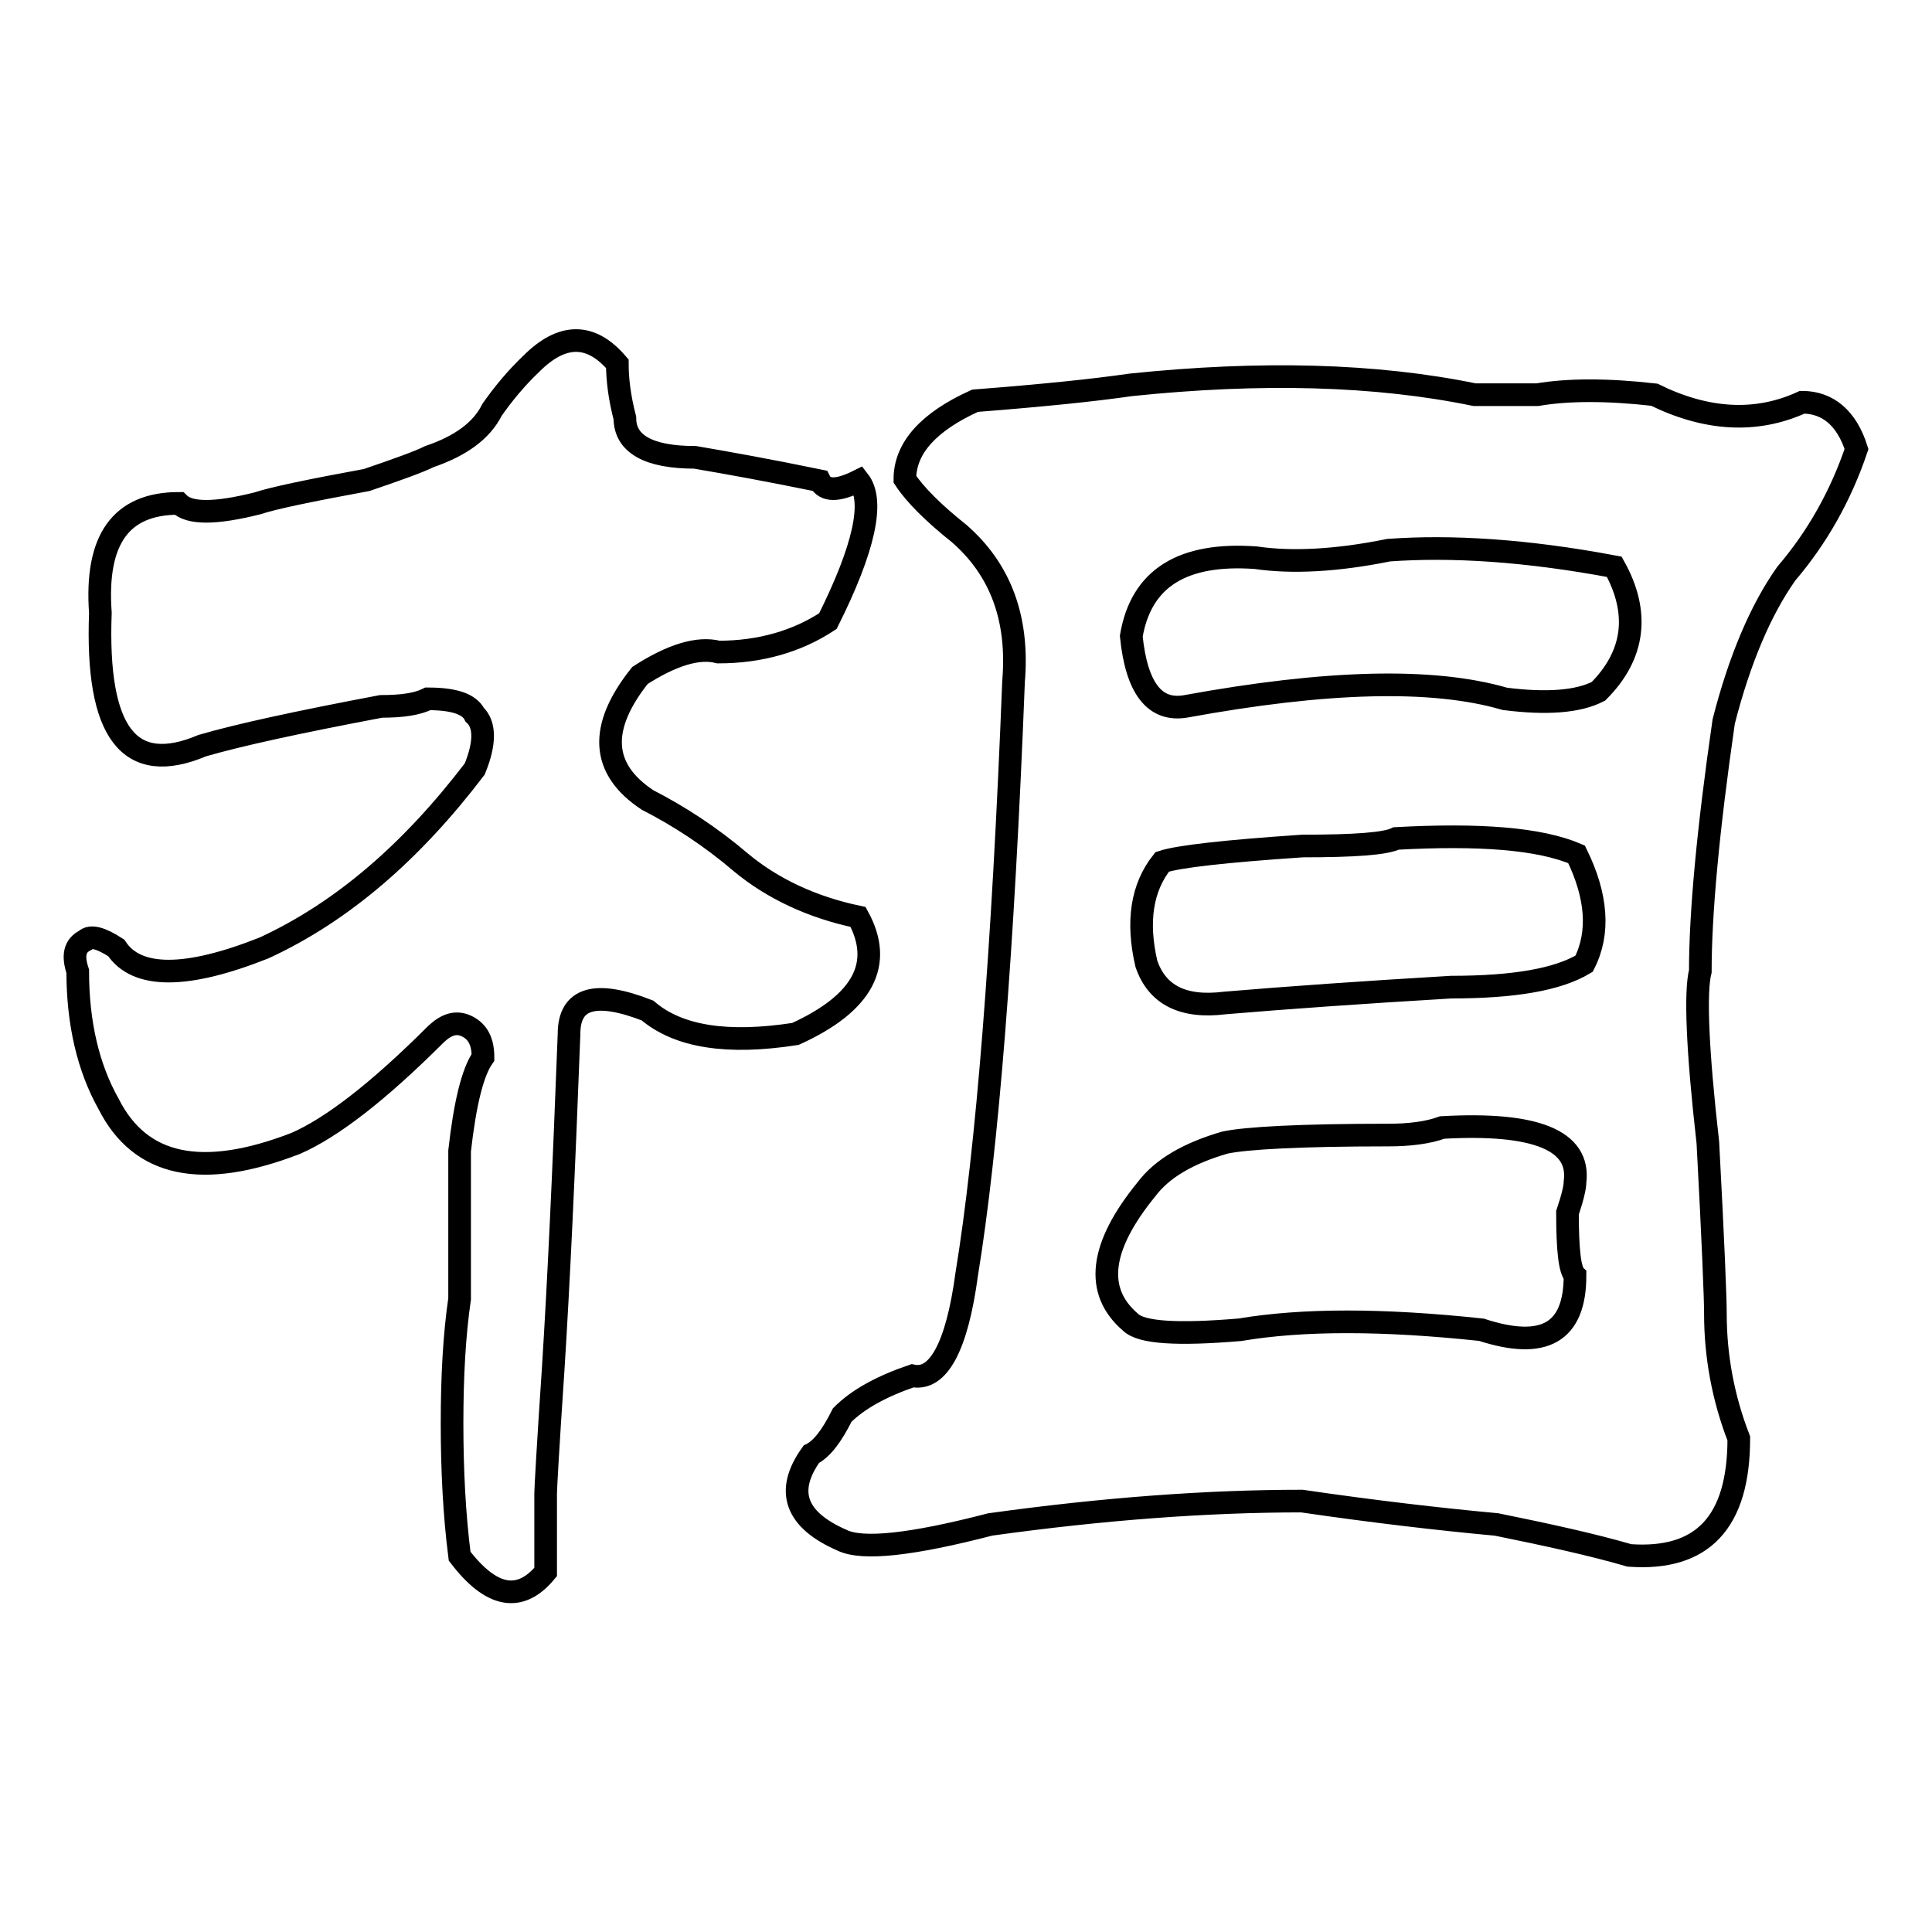
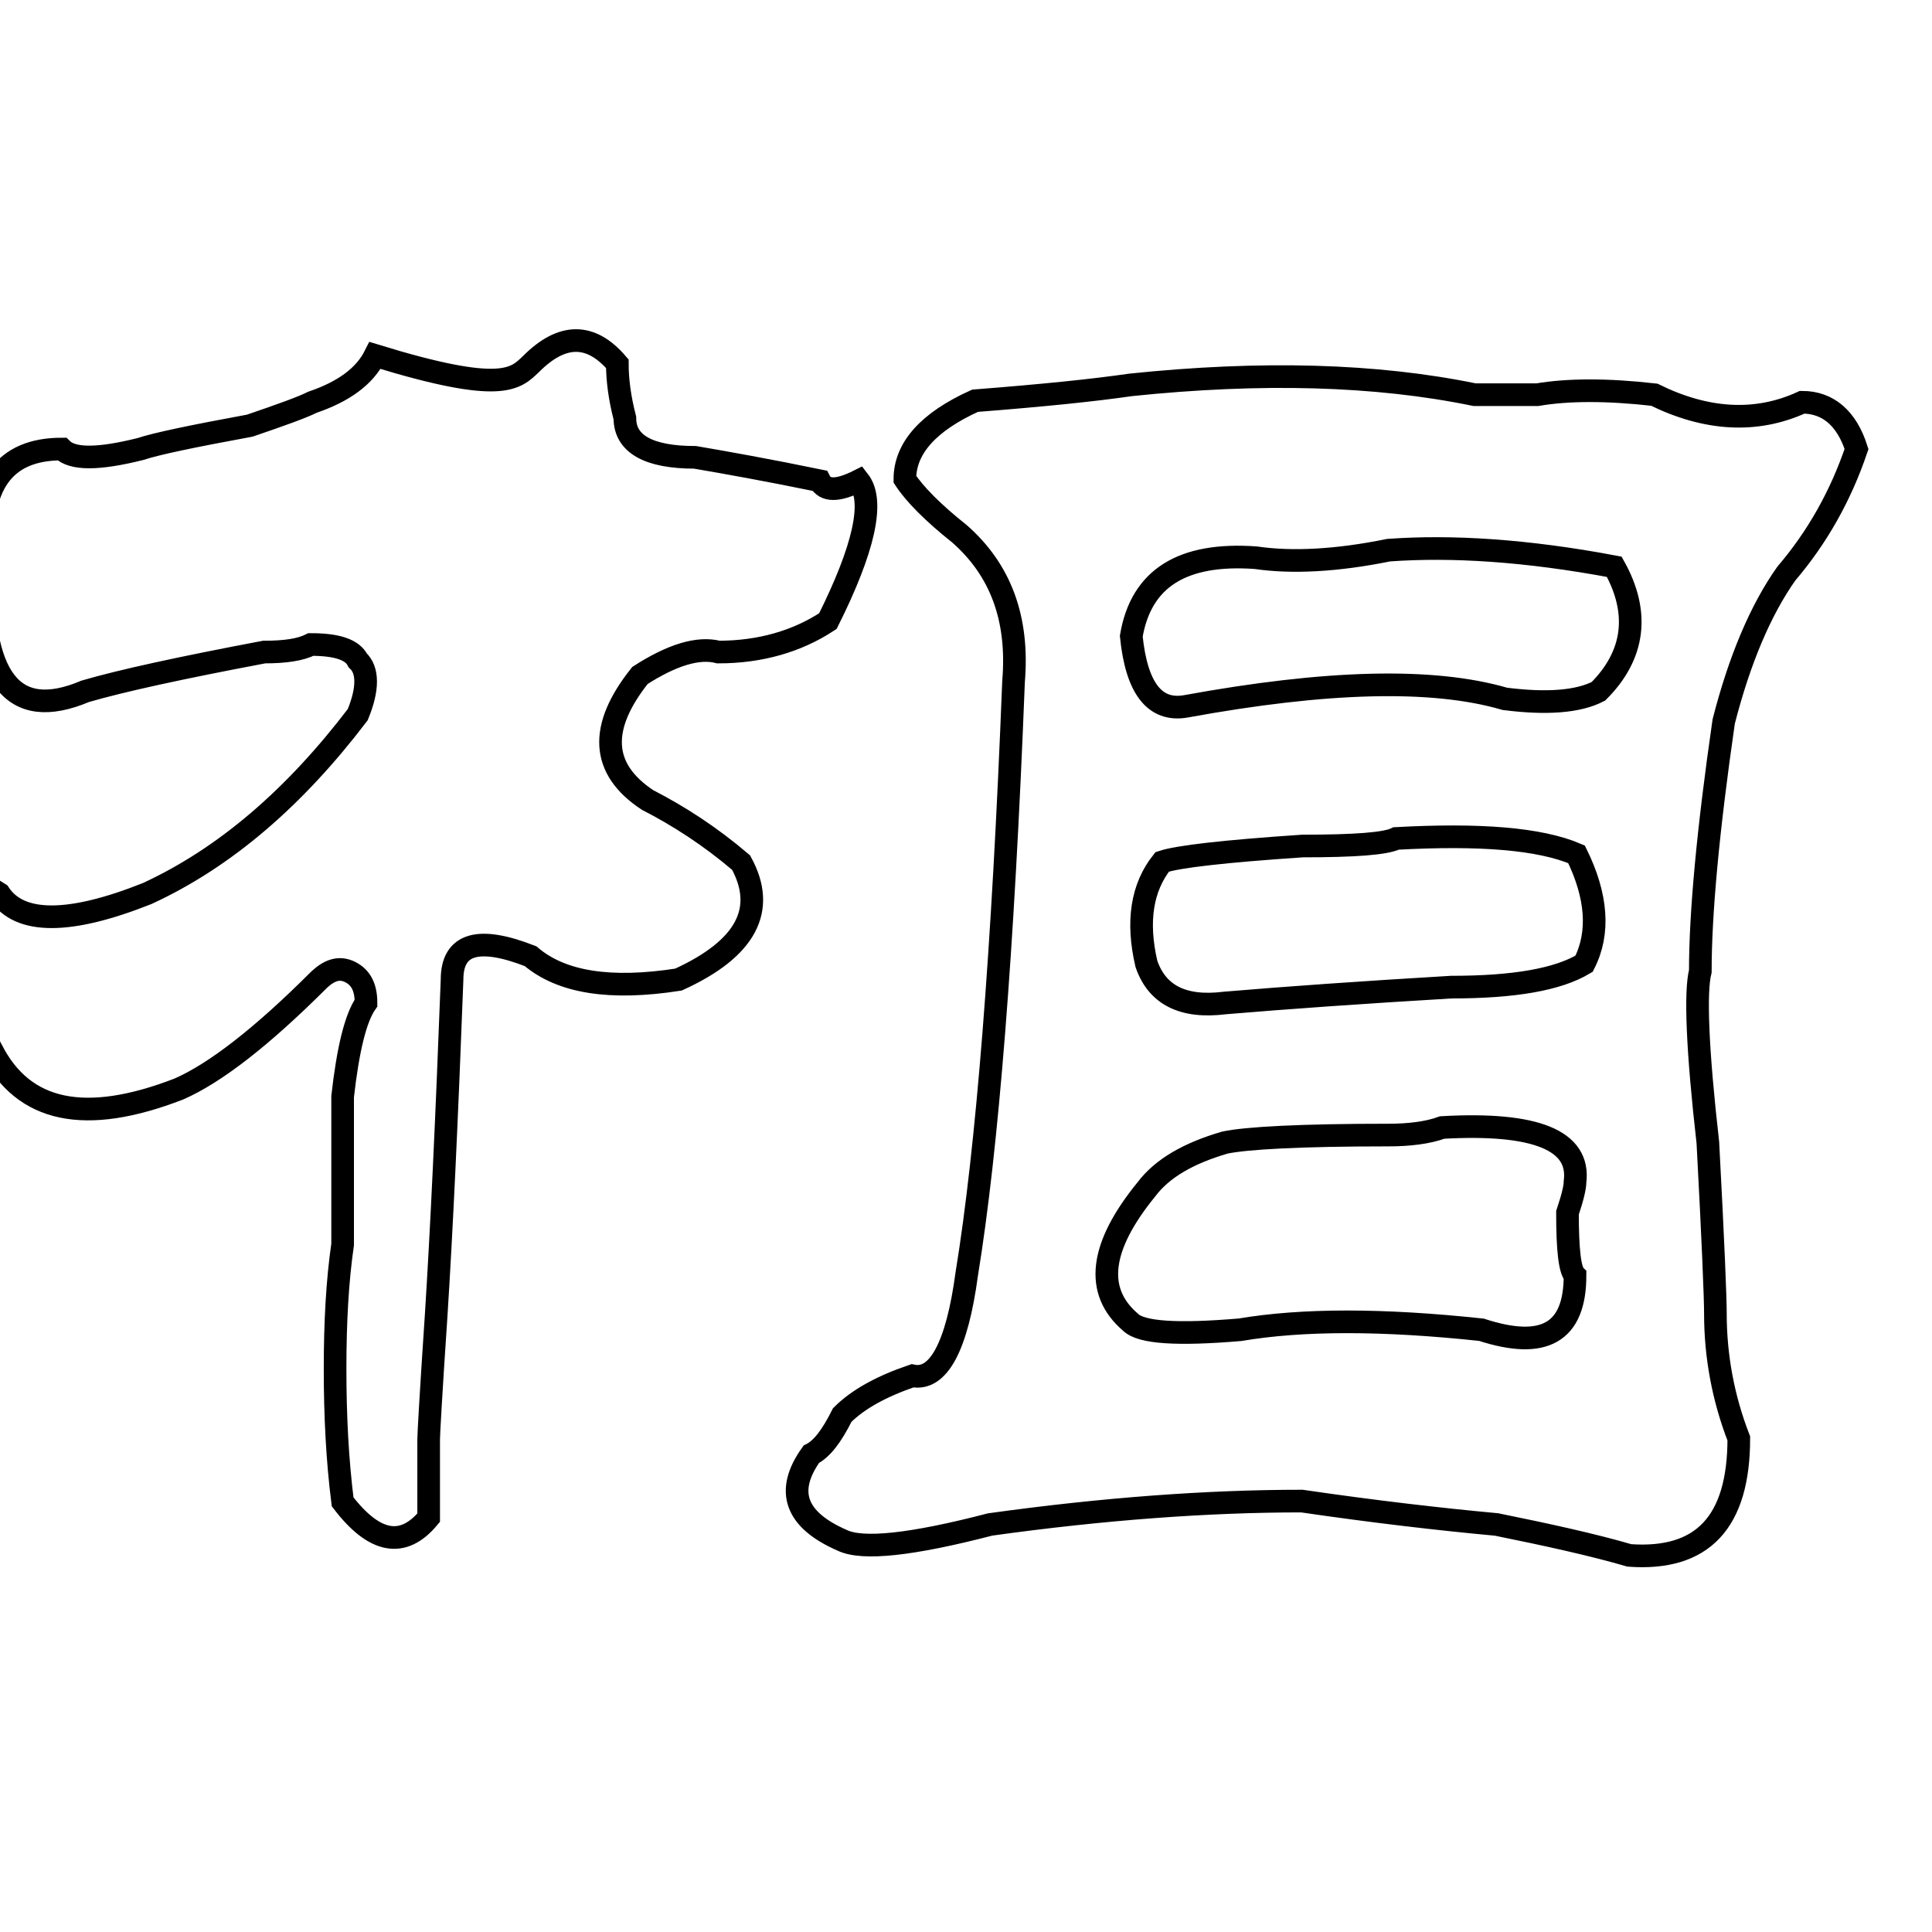
<svg xmlns="http://www.w3.org/2000/svg" version="1.1" x="0px" y="0px" viewBox="0 0 256 256" enable-background="new 0 0 256 256" xml:space="preserve">
  <g>
    <g>
-       <path stroke-width="3" fill-opacity="0" stroke="#000000" d="M70.4,48.2c4.1-4.1,7.9-4.1,11.4,0c0,2.1,0.3,4.5,1,7.2c0,3.4,3.1,5.2,9.3,5.2c4.1,0.7,9.7,1.7,16.5,3.1c0.7,1.4,2.4,1.4,5.2,0c2.1,2.7,0.7,9-4.1,18.6c-4.1,2.7-9,4.1-14.5,4.1c-2.7-0.7-6.2,0.4-10.4,3.1c-5.5,6.9-5.2,12.4,1,16.5c4.1,2.1,8.3,4.8,12.4,8.3c4.1,3.4,9.3,5.9,15.5,7.2c3.4,6.2,0.7,11.4-8.3,15.5c-9,1.4-15.5,0.4-19.6-3.1c-6.9-2.7-10.4-1.7-10.4,3.1c-0.7,18.6-1.4,33.4-2.1,44.4c-0.7,10.4-1,15.9-1,16.5c0,3.4,0,6.9,0,10.4c-3.4,4.1-7.2,3.4-11.4-2.1c-0.7-5.5-1-11.4-1-17.6c0-6.2,0.3-11.7,1-16.5c0-6.2,0-12.8,0-19.6c0.7-6.2,1.7-10.4,3.1-12.4c0-2.1-0.7-3.4-2.1-4.1s-2.7-0.3-4.1,1c-7.6,7.6-13.8,12.4-18.6,14.5c-12.4,4.8-20.6,3.1-24.8-5.2c-2.7-4.8-4.1-10.7-4.1-17.6c-0.7-2.1-0.4-3.4,1-4.1c0.7-0.7,2.1-0.3,4.1,1c2.7,4.1,9.3,4.1,19.6,0c10.4-4.8,19.6-12.8,27.9-23.7c1.4-3.4,1.4-5.9,0-7.2c-0.7-1.4-2.7-2.1-6.2-2.1c-1.4,0.7-3.4,1-6.2,1c-11.1,2.1-18.9,3.8-23.7,5.2c-9.7,4.1-14.1-1.7-13.5-17.6c-0.7-9.7,2.7-14.5,10.4-14.5c1.4,1.4,4.8,1.4,10.4,0c2.1-0.7,6.9-1.7,14.5-3.1c4.1-1.4,6.9-2.4,8.3-3.1c4.1-1.4,6.9-3.4,8.3-6.2C66.6,52.3,68.3,50.2,70.4,48.2z M195.4,52.3c2.1,0,4.8,0,8.3,0c4.1-0.7,9.3-0.7,15.5,0c6.9,3.4,13.5,3.8,19.6,1c3.4,0,5.9,2.1,7.2,6.2c-2.1,6.2-5.2,11.7-9.3,16.5c-3.4,4.8-6.2,11.4-8.3,19.6c-2.1,14.5-3.1,25.5-3.1,33.1c-0.7,2.7-0.4,10.4,1,22.7c0.7,13.1,1,20.6,1,22.7c0,5.5,1,11.1,3.1,16.5c0,11.1-4.8,16.2-14.5,15.5c-4.8-1.4-10.7-2.7-17.6-4.1c-7.6-0.7-16.2-1.7-25.8-3.1c-12.4,0-26.2,1-41.3,3.1c-10.4,2.7-16.9,3.4-19.6,2.1c-6.2-2.7-7.6-6.5-4.1-11.4c1.4-0.7,2.7-2.4,4.1-5.2c2.1-2.1,5.2-3.8,9.3-5.2c3.4,0.7,5.9-3.8,7.2-13.5c2.7-16.5,4.8-42.7,6.2-78.5c0.7-8.3-1.7-14.8-7.2-19.6c-3.4-2.7-5.9-5.2-7.2-7.2c0-4.1,3.1-7.6,9.3-10.4c9-0.7,15.8-1.4,20.6-2.1C167.1,49.2,182.3,49.6,195.4,52.3z M184,150.4c-11.7,0-18.9,0.4-21.7,1c-4.8,1.4-8.3,3.4-10.4,6.2c-6.2,7.6-6.9,13.5-2.1,17.6c1.4,1.4,6.2,1.7,14.5,1c8.3-1.4,18.9-1.4,32,0c8.3,2.7,12.4,0.4,12.4-7.2c-0.7-0.7-1-3.4-1-8.3c0.7-2.1,1-3.4,1-4.1c0.7-5.5-5.2-7.9-17.6-7.2C189.2,150.1,186.7,150.4,184,150.4z M184,72.9c-6.9,1.4-12.8,1.7-17.6,1c-9.7-0.7-15.2,2.7-16.5,10.4c0.7,6.9,3.1,10,7.2,9.3c18.6-3.4,32.7-3.8,42.3-1c5.5,0.7,9.7,0.4,12.4-1c4.8-4.8,5.5-10.4,2.1-16.5C202.2,72.9,192.3,72.3,184,72.9z M185,111.1c-1.4,0.7-5.5,1-12.4,1c-10.4,0.7-16.5,1.4-18.6,2.1c-2.7,3.4-3.4,7.9-2.1,13.5c1.4,4.1,4.8,5.9,10.4,5.2c8.3-0.7,18.2-1.4,30-2.1c8.3,0,14.1-1,17.6-3.1c2.1-4.1,1.7-9-1-14.5C204,111.1,196,110.5,185,111.1z" />
+       <path stroke-width="3" fill-opacity="0" stroke="#000000" d="M70.4,48.2c4.1-4.1,7.9-4.1,11.4,0c0,2.1,0.3,4.5,1,7.2c0,3.4,3.1,5.2,9.3,5.2c4.1,0.7,9.7,1.7,16.5,3.1c0.7,1.4,2.4,1.4,5.2,0c2.1,2.7,0.7,9-4.1,18.6c-4.1,2.7-9,4.1-14.5,4.1c-2.7-0.7-6.2,0.4-10.4,3.1c-5.5,6.9-5.2,12.4,1,16.5c4.1,2.1,8.3,4.8,12.4,8.3c3.4,6.2,0.7,11.4-8.3,15.5c-9,1.4-15.5,0.4-19.6-3.1c-6.9-2.7-10.4-1.7-10.4,3.1c-0.7,18.6-1.4,33.4-2.1,44.4c-0.7,10.4-1,15.9-1,16.5c0,3.4,0,6.9,0,10.4c-3.4,4.1-7.2,3.4-11.4-2.1c-0.7-5.5-1-11.4-1-17.6c0-6.2,0.3-11.7,1-16.5c0-6.2,0-12.8,0-19.6c0.7-6.2,1.7-10.4,3.1-12.4c0-2.1-0.7-3.4-2.1-4.1s-2.7-0.3-4.1,1c-7.6,7.6-13.8,12.4-18.6,14.5c-12.4,4.8-20.6,3.1-24.8-5.2c-2.7-4.8-4.1-10.7-4.1-17.6c-0.7-2.1-0.4-3.4,1-4.1c0.7-0.7,2.1-0.3,4.1,1c2.7,4.1,9.3,4.1,19.6,0c10.4-4.8,19.6-12.8,27.9-23.7c1.4-3.4,1.4-5.9,0-7.2c-0.7-1.4-2.7-2.1-6.2-2.1c-1.4,0.7-3.4,1-6.2,1c-11.1,2.1-18.9,3.8-23.7,5.2c-9.7,4.1-14.1-1.7-13.5-17.6c-0.7-9.7,2.7-14.5,10.4-14.5c1.4,1.4,4.8,1.4,10.4,0c2.1-0.7,6.9-1.7,14.5-3.1c4.1-1.4,6.9-2.4,8.3-3.1c4.1-1.4,6.9-3.4,8.3-6.2C66.6,52.3,68.3,50.2,70.4,48.2z M195.4,52.3c2.1,0,4.8,0,8.3,0c4.1-0.7,9.3-0.7,15.5,0c6.9,3.4,13.5,3.8,19.6,1c3.4,0,5.9,2.1,7.2,6.2c-2.1,6.2-5.2,11.7-9.3,16.5c-3.4,4.8-6.2,11.4-8.3,19.6c-2.1,14.5-3.1,25.5-3.1,33.1c-0.7,2.7-0.4,10.4,1,22.7c0.7,13.1,1,20.6,1,22.7c0,5.5,1,11.1,3.1,16.5c0,11.1-4.8,16.2-14.5,15.5c-4.8-1.4-10.7-2.7-17.6-4.1c-7.6-0.7-16.2-1.7-25.8-3.1c-12.4,0-26.2,1-41.3,3.1c-10.4,2.7-16.9,3.4-19.6,2.1c-6.2-2.7-7.6-6.5-4.1-11.4c1.4-0.7,2.7-2.4,4.1-5.2c2.1-2.1,5.2-3.8,9.3-5.2c3.4,0.7,5.9-3.8,7.2-13.5c2.7-16.5,4.8-42.7,6.2-78.5c0.7-8.3-1.7-14.8-7.2-19.6c-3.4-2.7-5.9-5.2-7.2-7.2c0-4.1,3.1-7.6,9.3-10.4c9-0.7,15.8-1.4,20.6-2.1C167.1,49.2,182.3,49.6,195.4,52.3z M184,150.4c-11.7,0-18.9,0.4-21.7,1c-4.8,1.4-8.3,3.4-10.4,6.2c-6.2,7.6-6.9,13.5-2.1,17.6c1.4,1.4,6.2,1.7,14.5,1c8.3-1.4,18.9-1.4,32,0c8.3,2.7,12.4,0.4,12.4-7.2c-0.7-0.7-1-3.4-1-8.3c0.7-2.1,1-3.4,1-4.1c0.7-5.5-5.2-7.9-17.6-7.2C189.2,150.1,186.7,150.4,184,150.4z M184,72.9c-6.9,1.4-12.8,1.7-17.6,1c-9.7-0.7-15.2,2.7-16.5,10.4c0.7,6.9,3.1,10,7.2,9.3c18.6-3.4,32.7-3.8,42.3-1c5.5,0.7,9.7,0.4,12.4-1c4.8-4.8,5.5-10.4,2.1-16.5C202.2,72.9,192.3,72.3,184,72.9z M185,111.1c-1.4,0.7-5.5,1-12.4,1c-10.4,0.7-16.5,1.4-18.6,2.1c-2.7,3.4-3.4,7.9-2.1,13.5c1.4,4.1,4.8,5.9,10.4,5.2c8.3-0.7,18.2-1.4,30-2.1c8.3,0,14.1-1,17.6-3.1c2.1-4.1,1.7-9-1-14.5C204,111.1,196,110.5,185,111.1z" />
    </g>
  </g>
</svg>